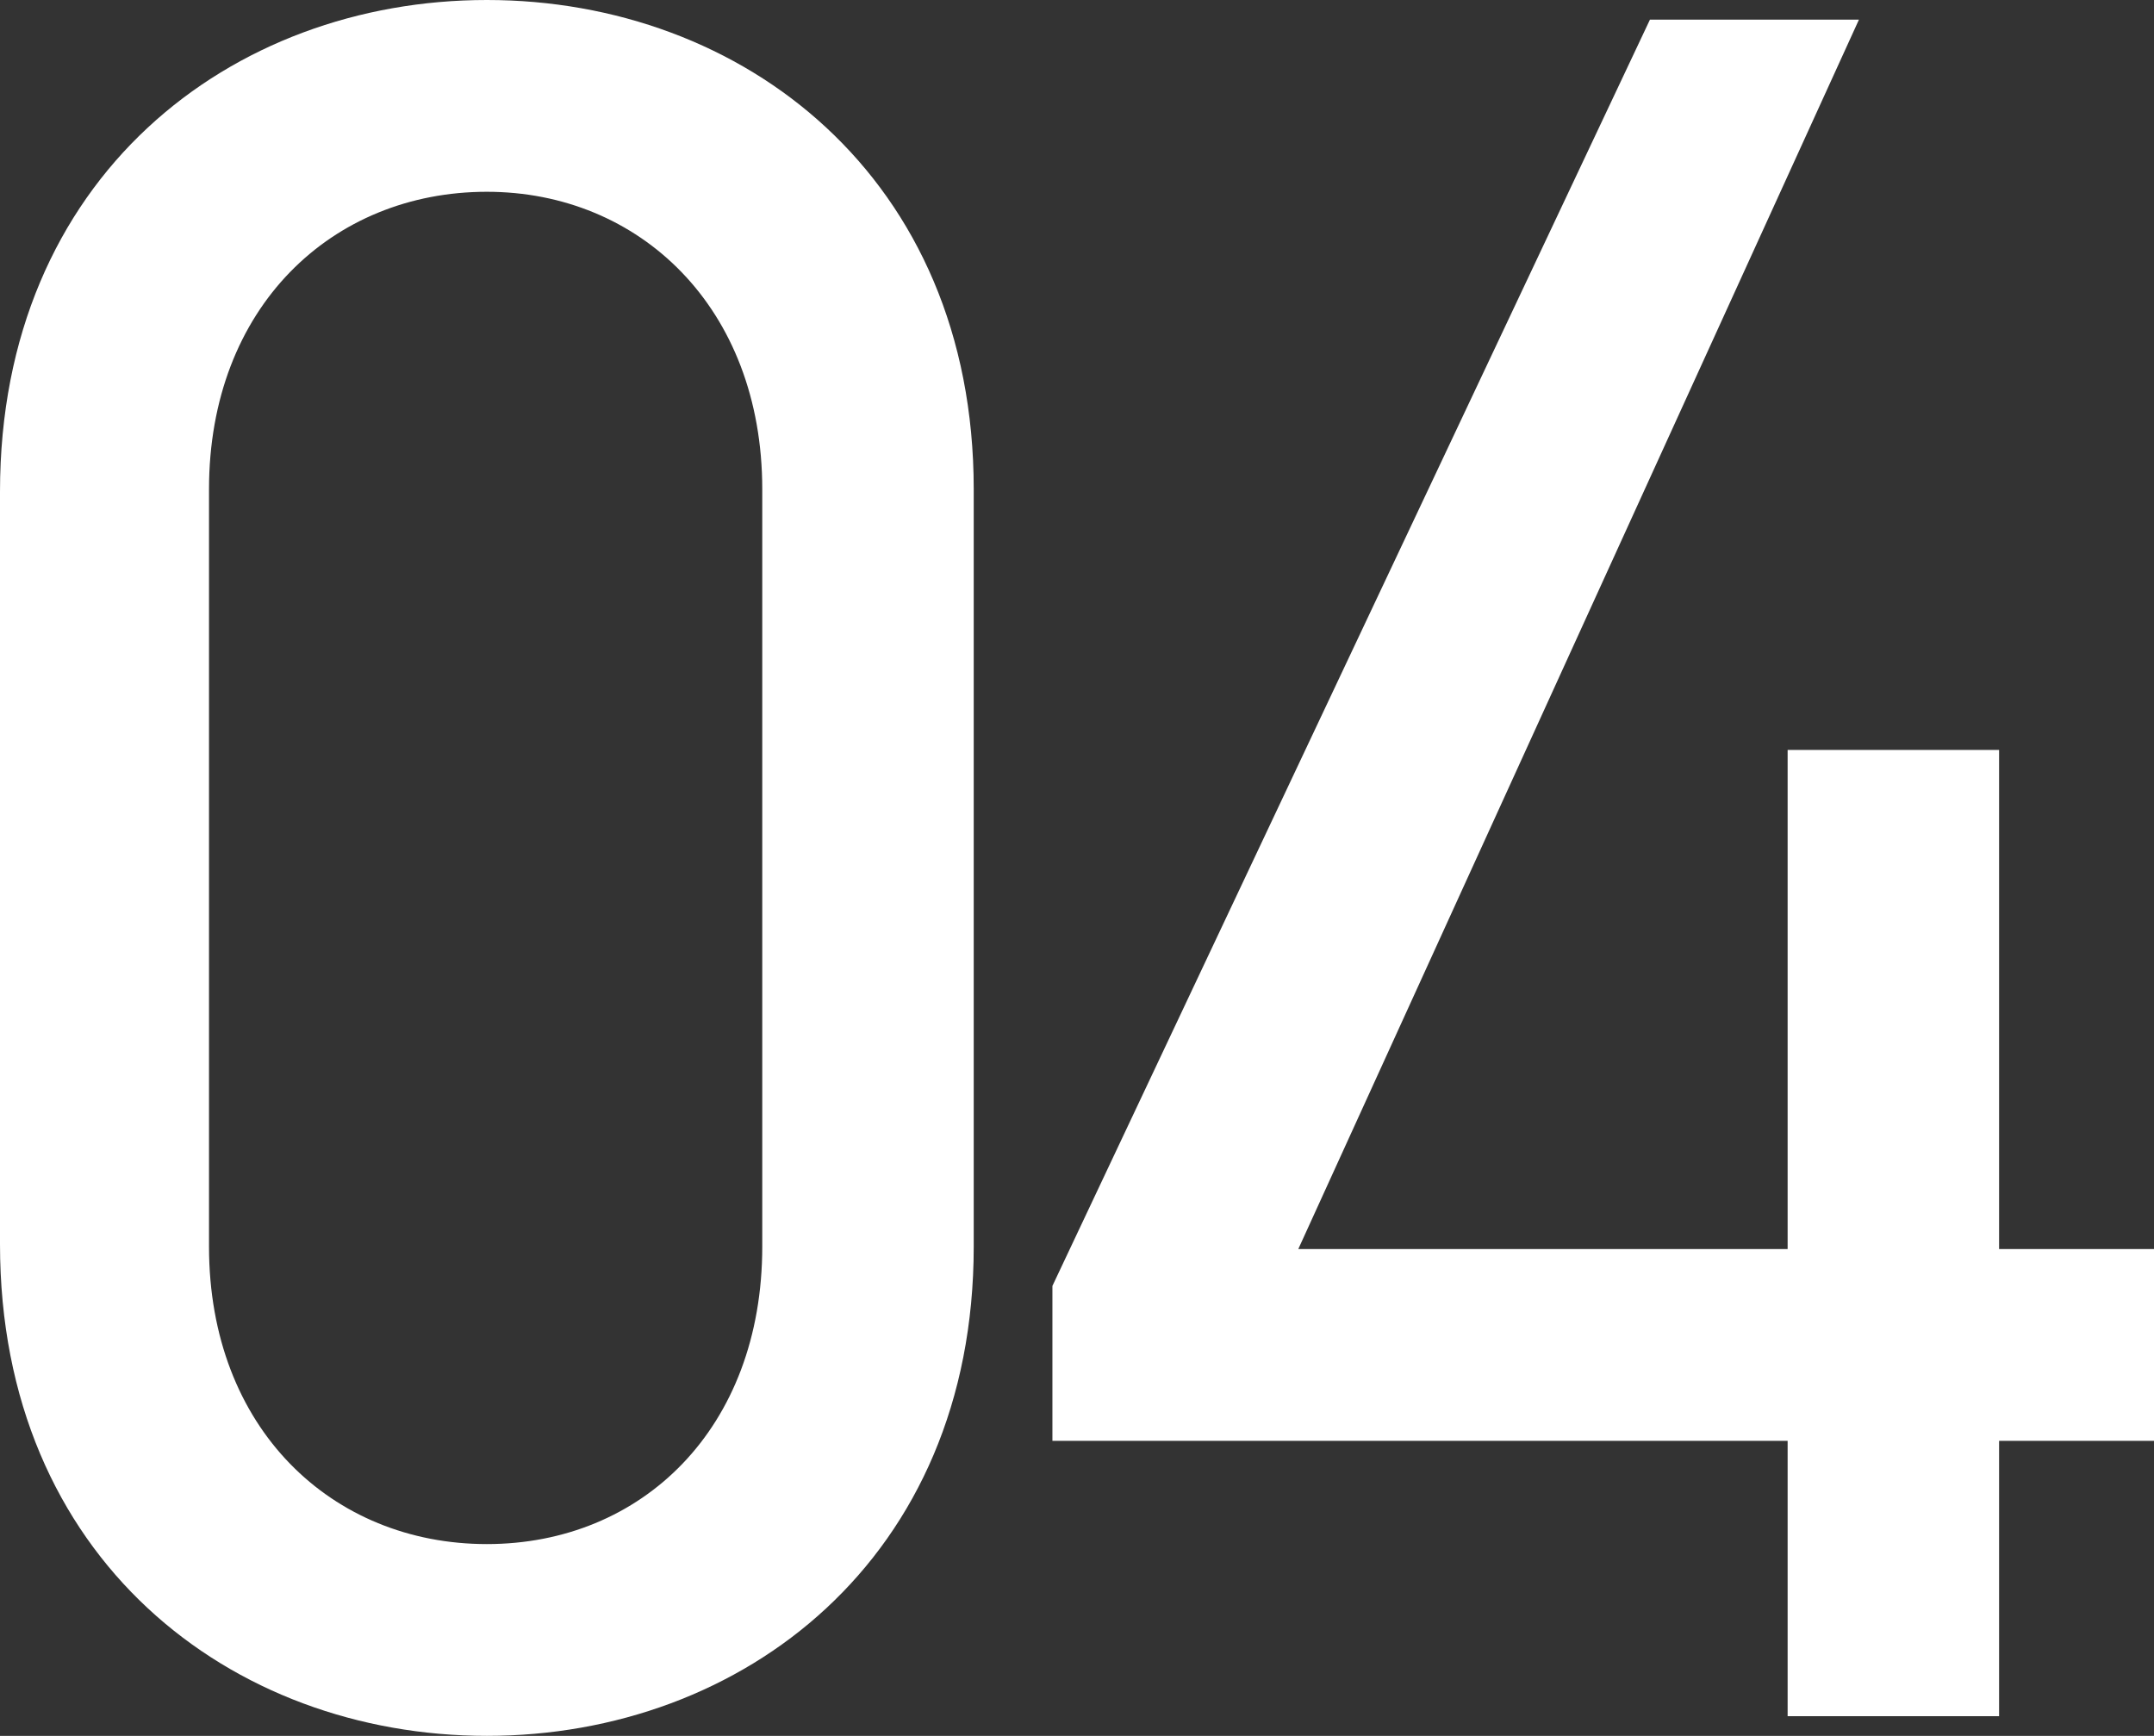
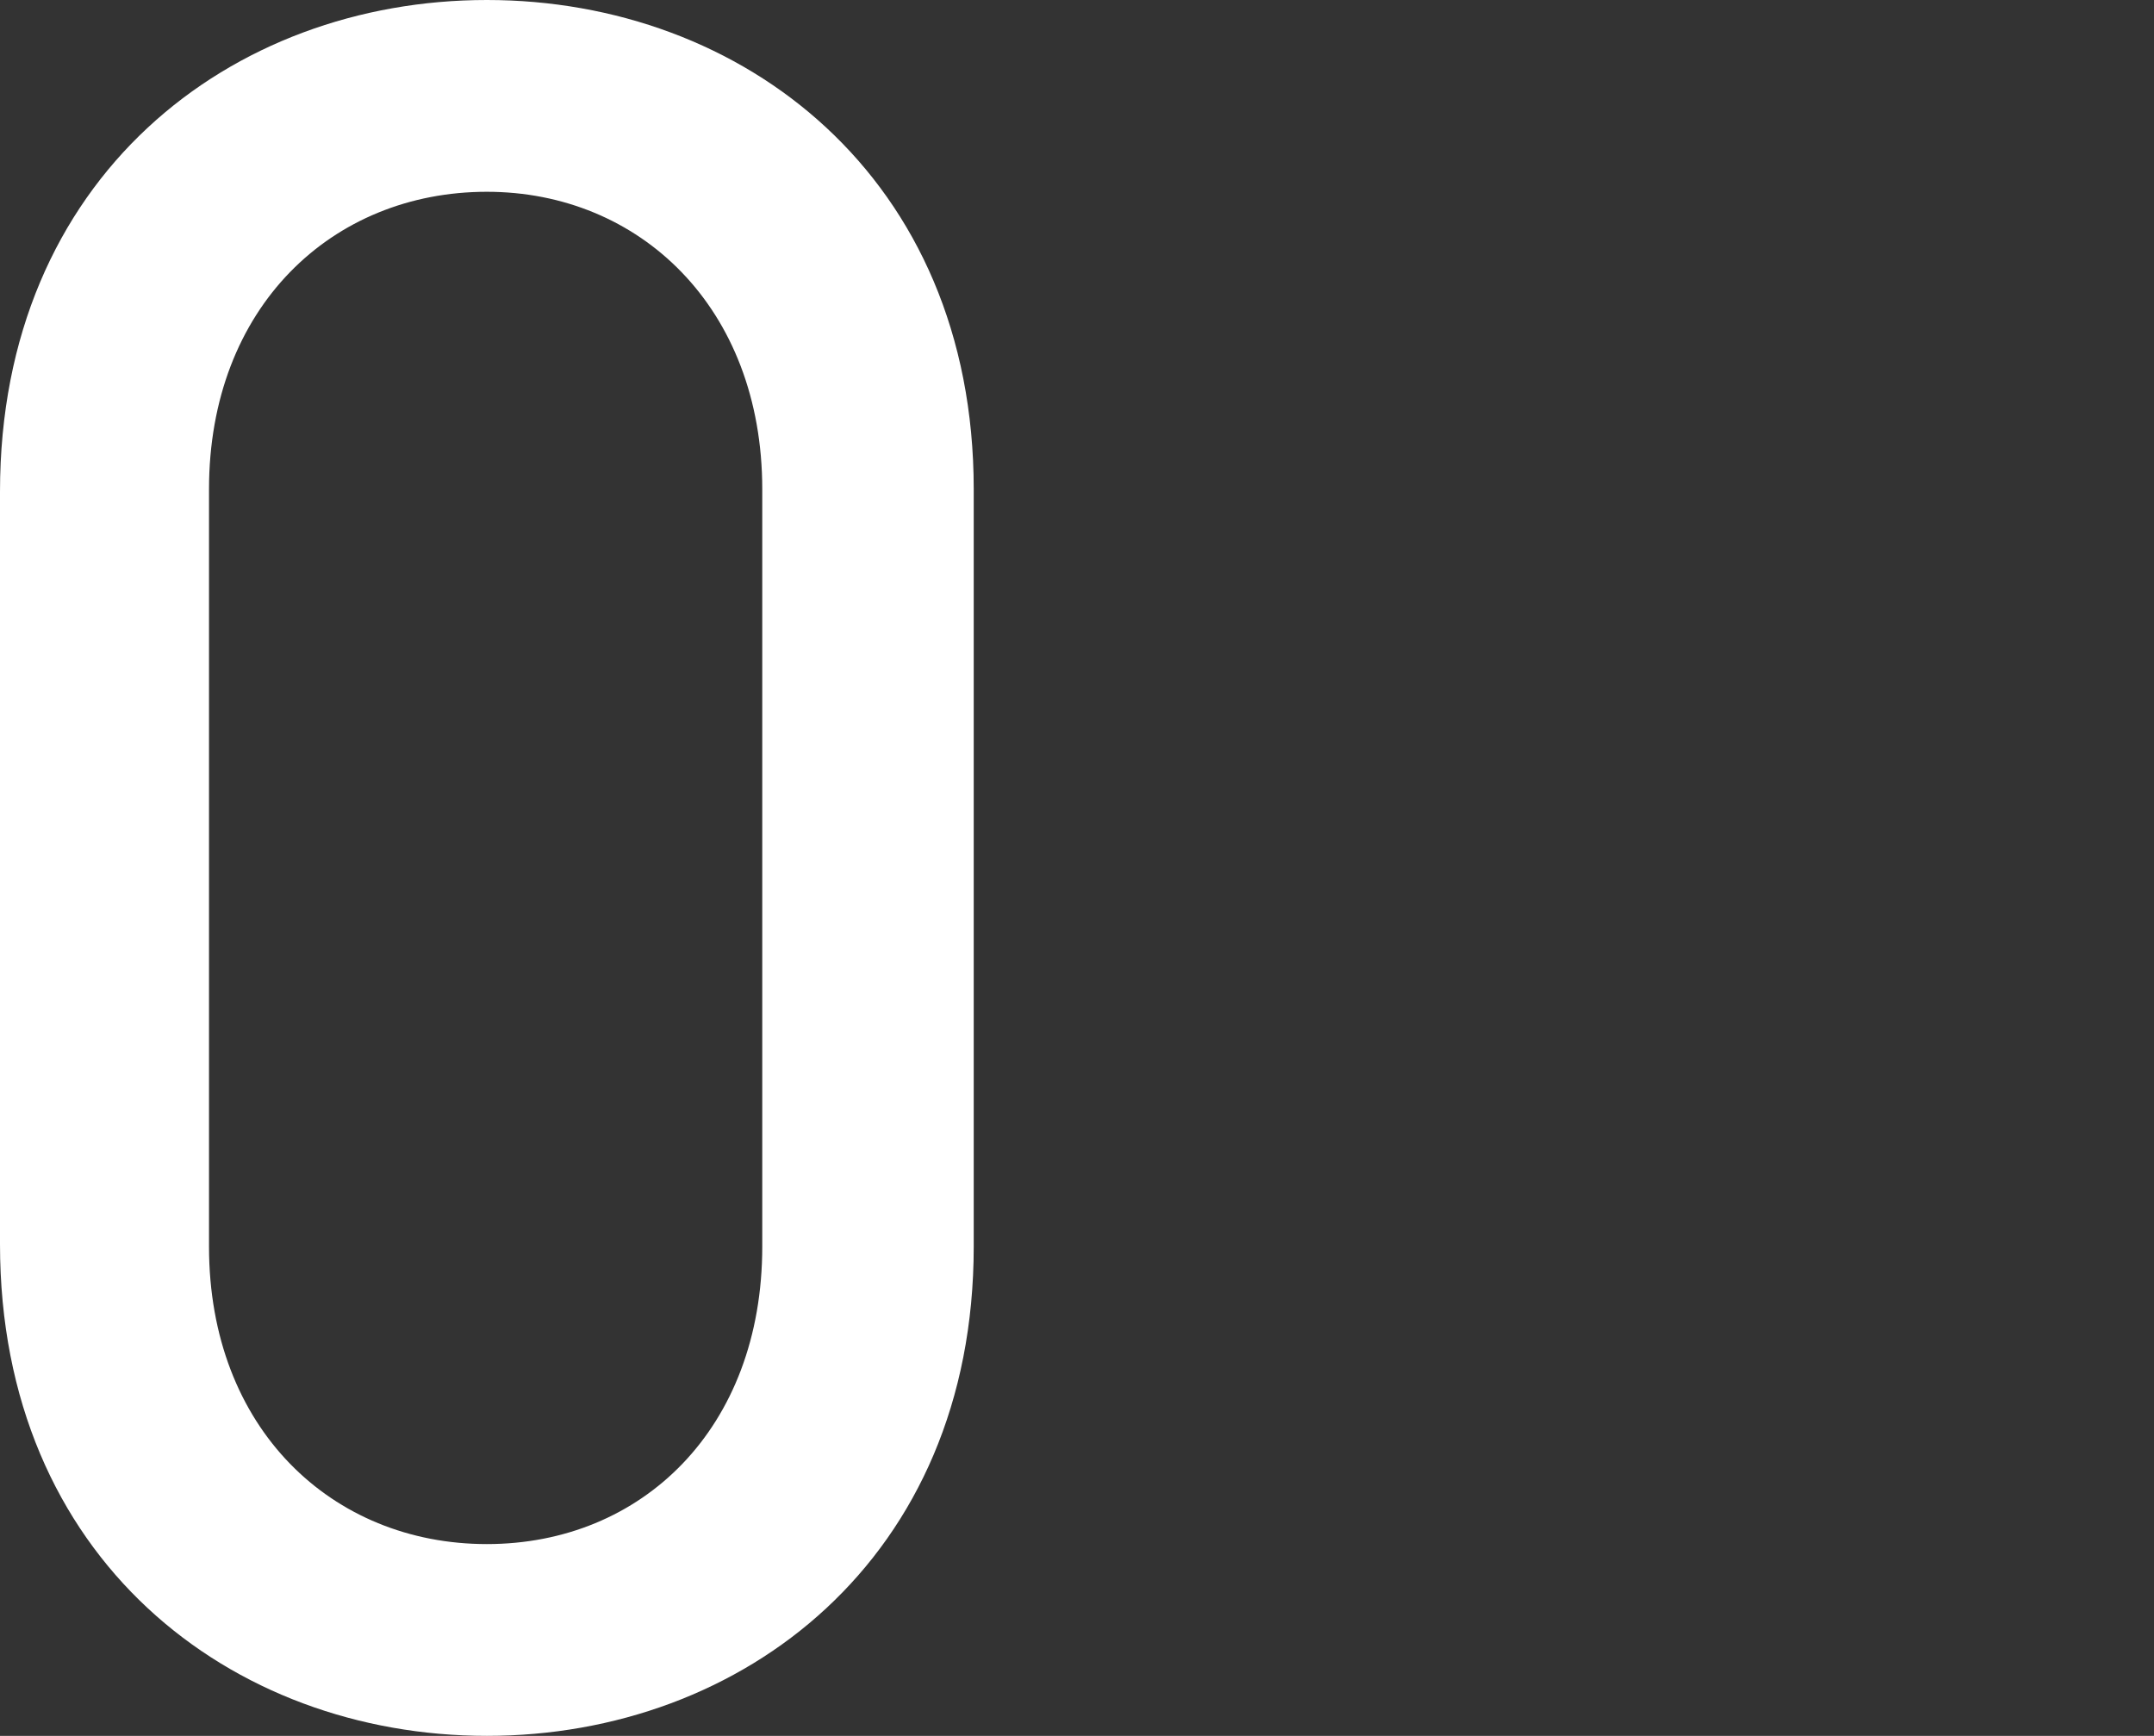
<svg xmlns="http://www.w3.org/2000/svg" id="uuid-36a8802a-740c-4879-8f3c-c84e1a5a2c6c" width="35.04" height="28.24" viewBox="0 0 35.04 28.24">
  <rect x="0" y="0" width="35.04" height="28.24" fill="#333333" stroke="none" />
  <g id="uuid-635d706a-fa18-4d53-95f9-b064e8f724a4">
    <path d="M15.84,20.28c0,5.08-3.76,7.96-7.92,7.96S0,25.36,0,20.24V8C0,2.88,3.76,0,7.92,0s7.92,2.88,7.92,7.96v12.32ZM7.92,3.12c-2.52,0-4.52,1.88-4.52,4.84v12.32c0,2.96,2,4.84,4.52,4.84s4.48-1.88,4.48-4.84V7.96c0-2.96-2-4.84-4.48-4.84Z" fill="#fff" />
-     <path d="M30.24.32l-9.12,20h7.96v-8.12h3.44v8.12h2.52v3.12h-2.52v4.48h-3.44v-4.48h-11.96v-2.52L26.84.32h3.4Z" fill="#fff" />
  </g>
</svg>